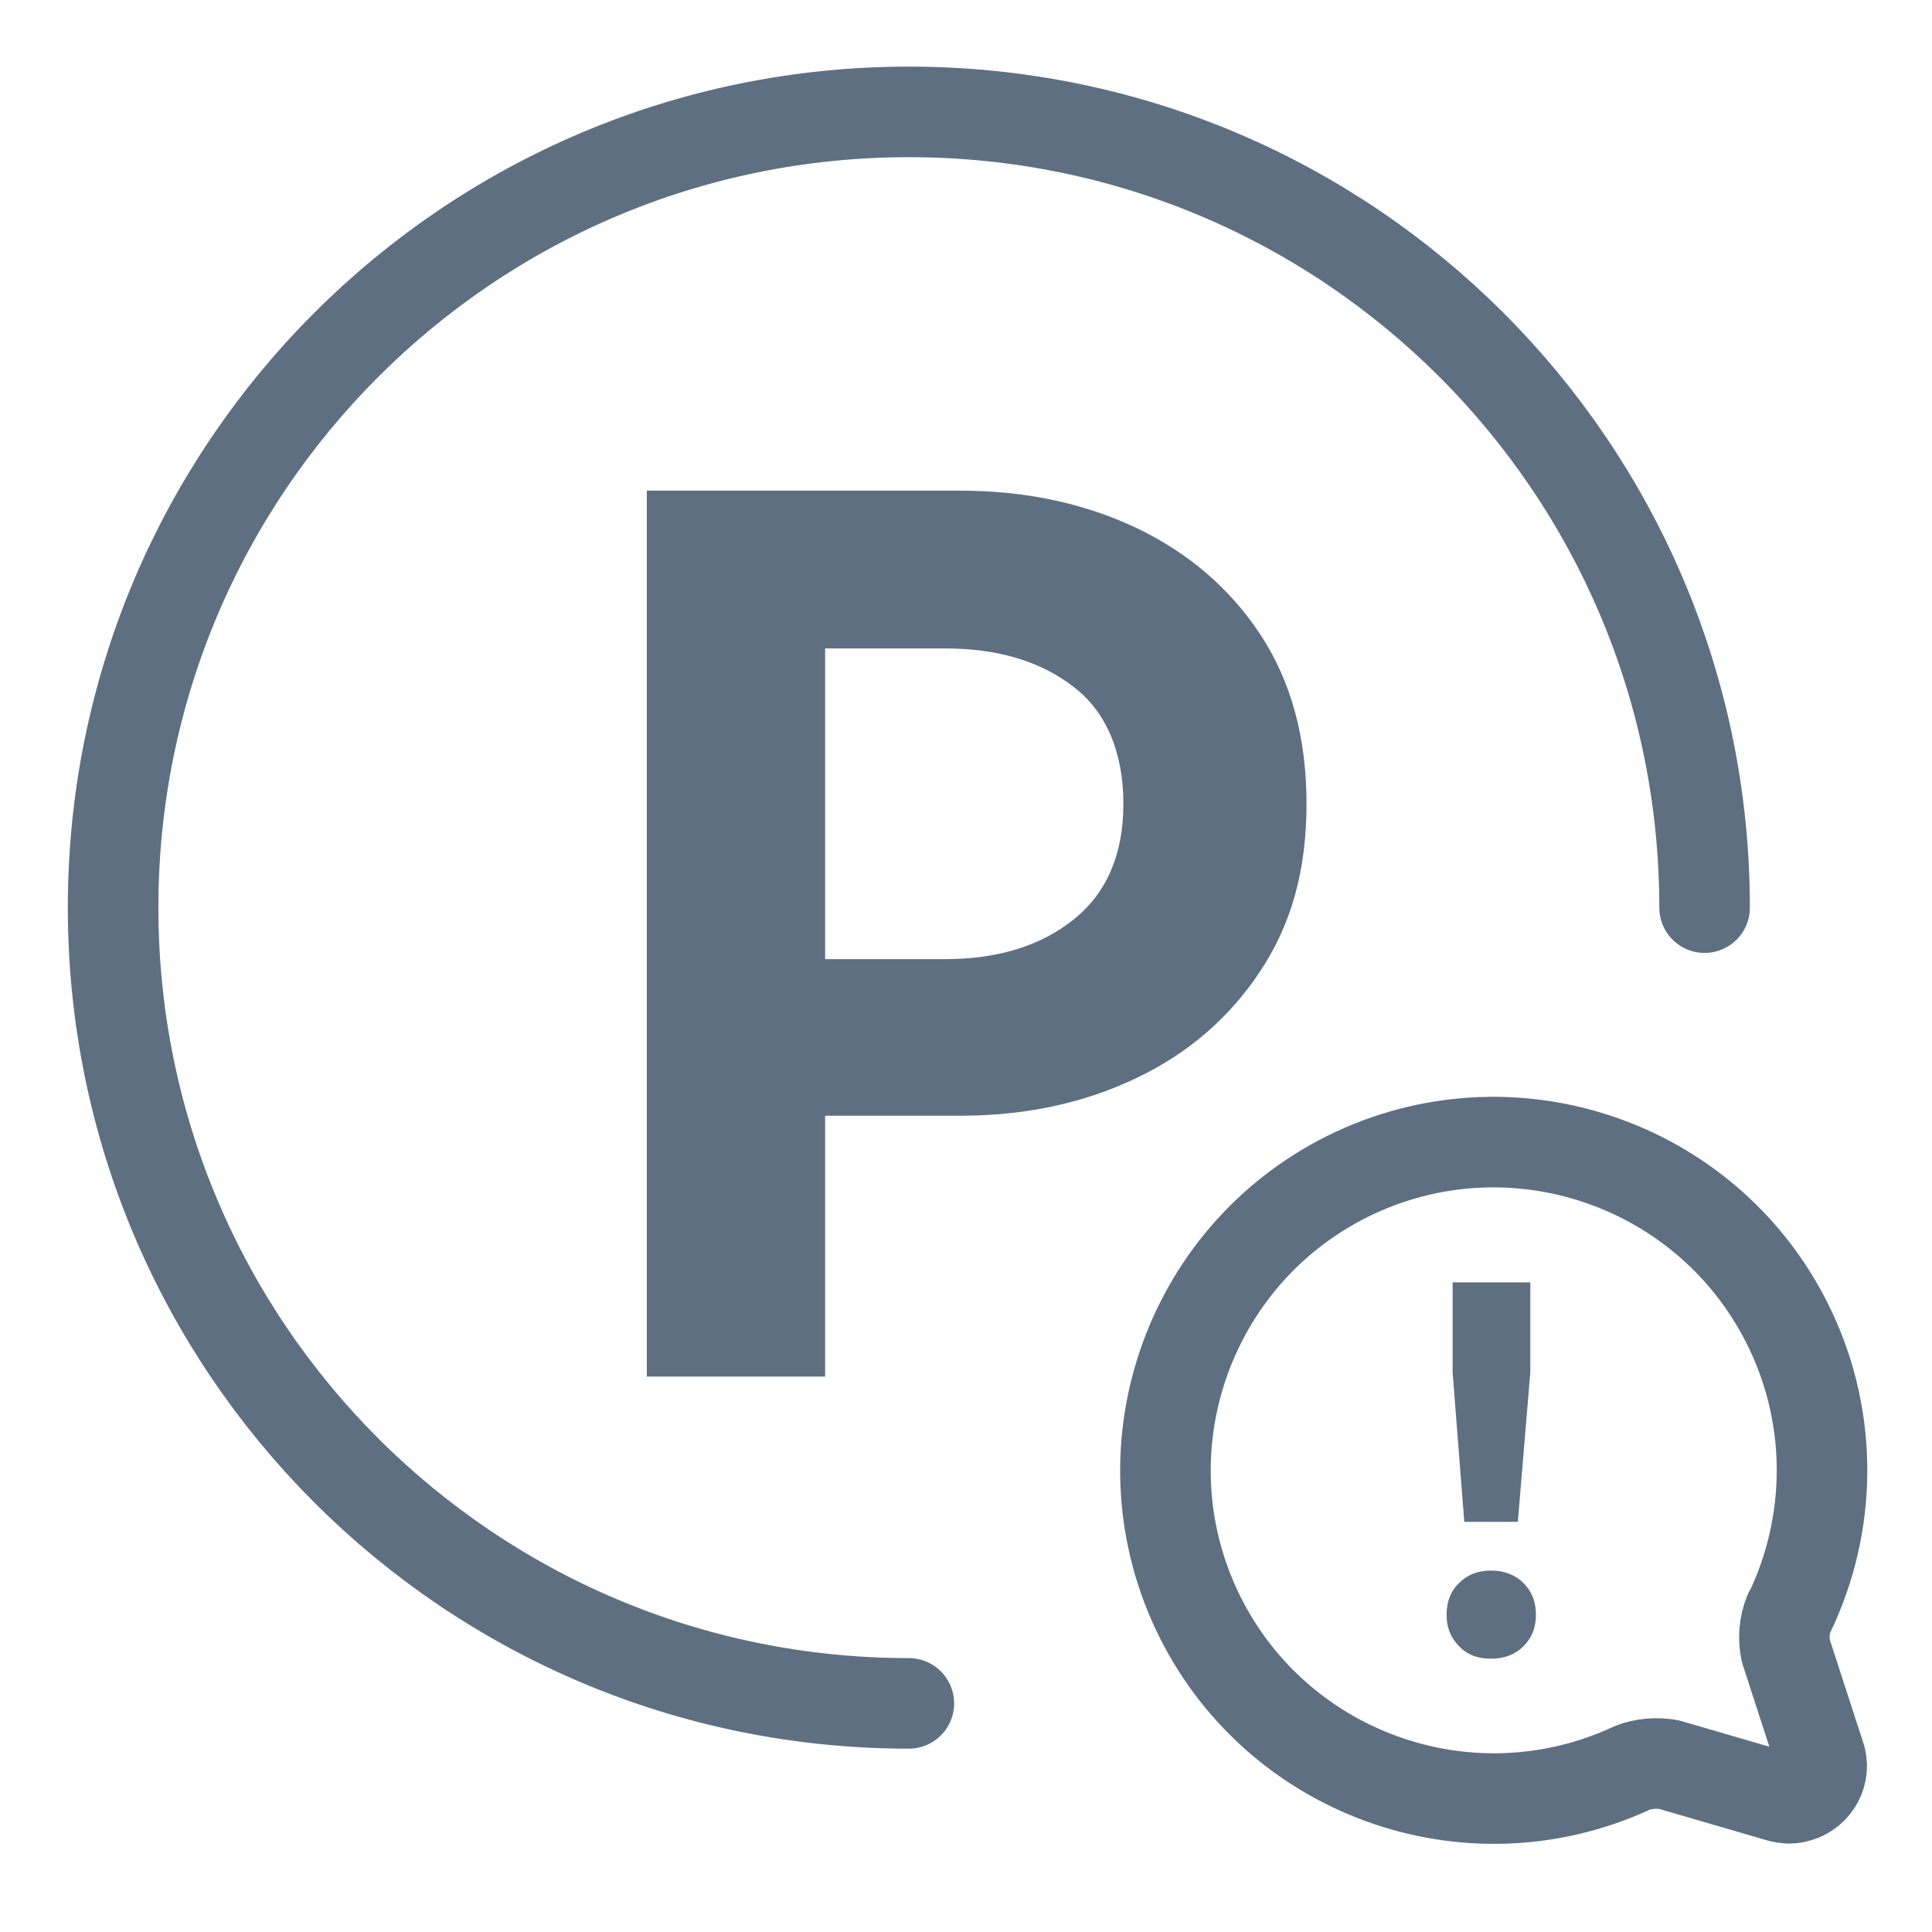
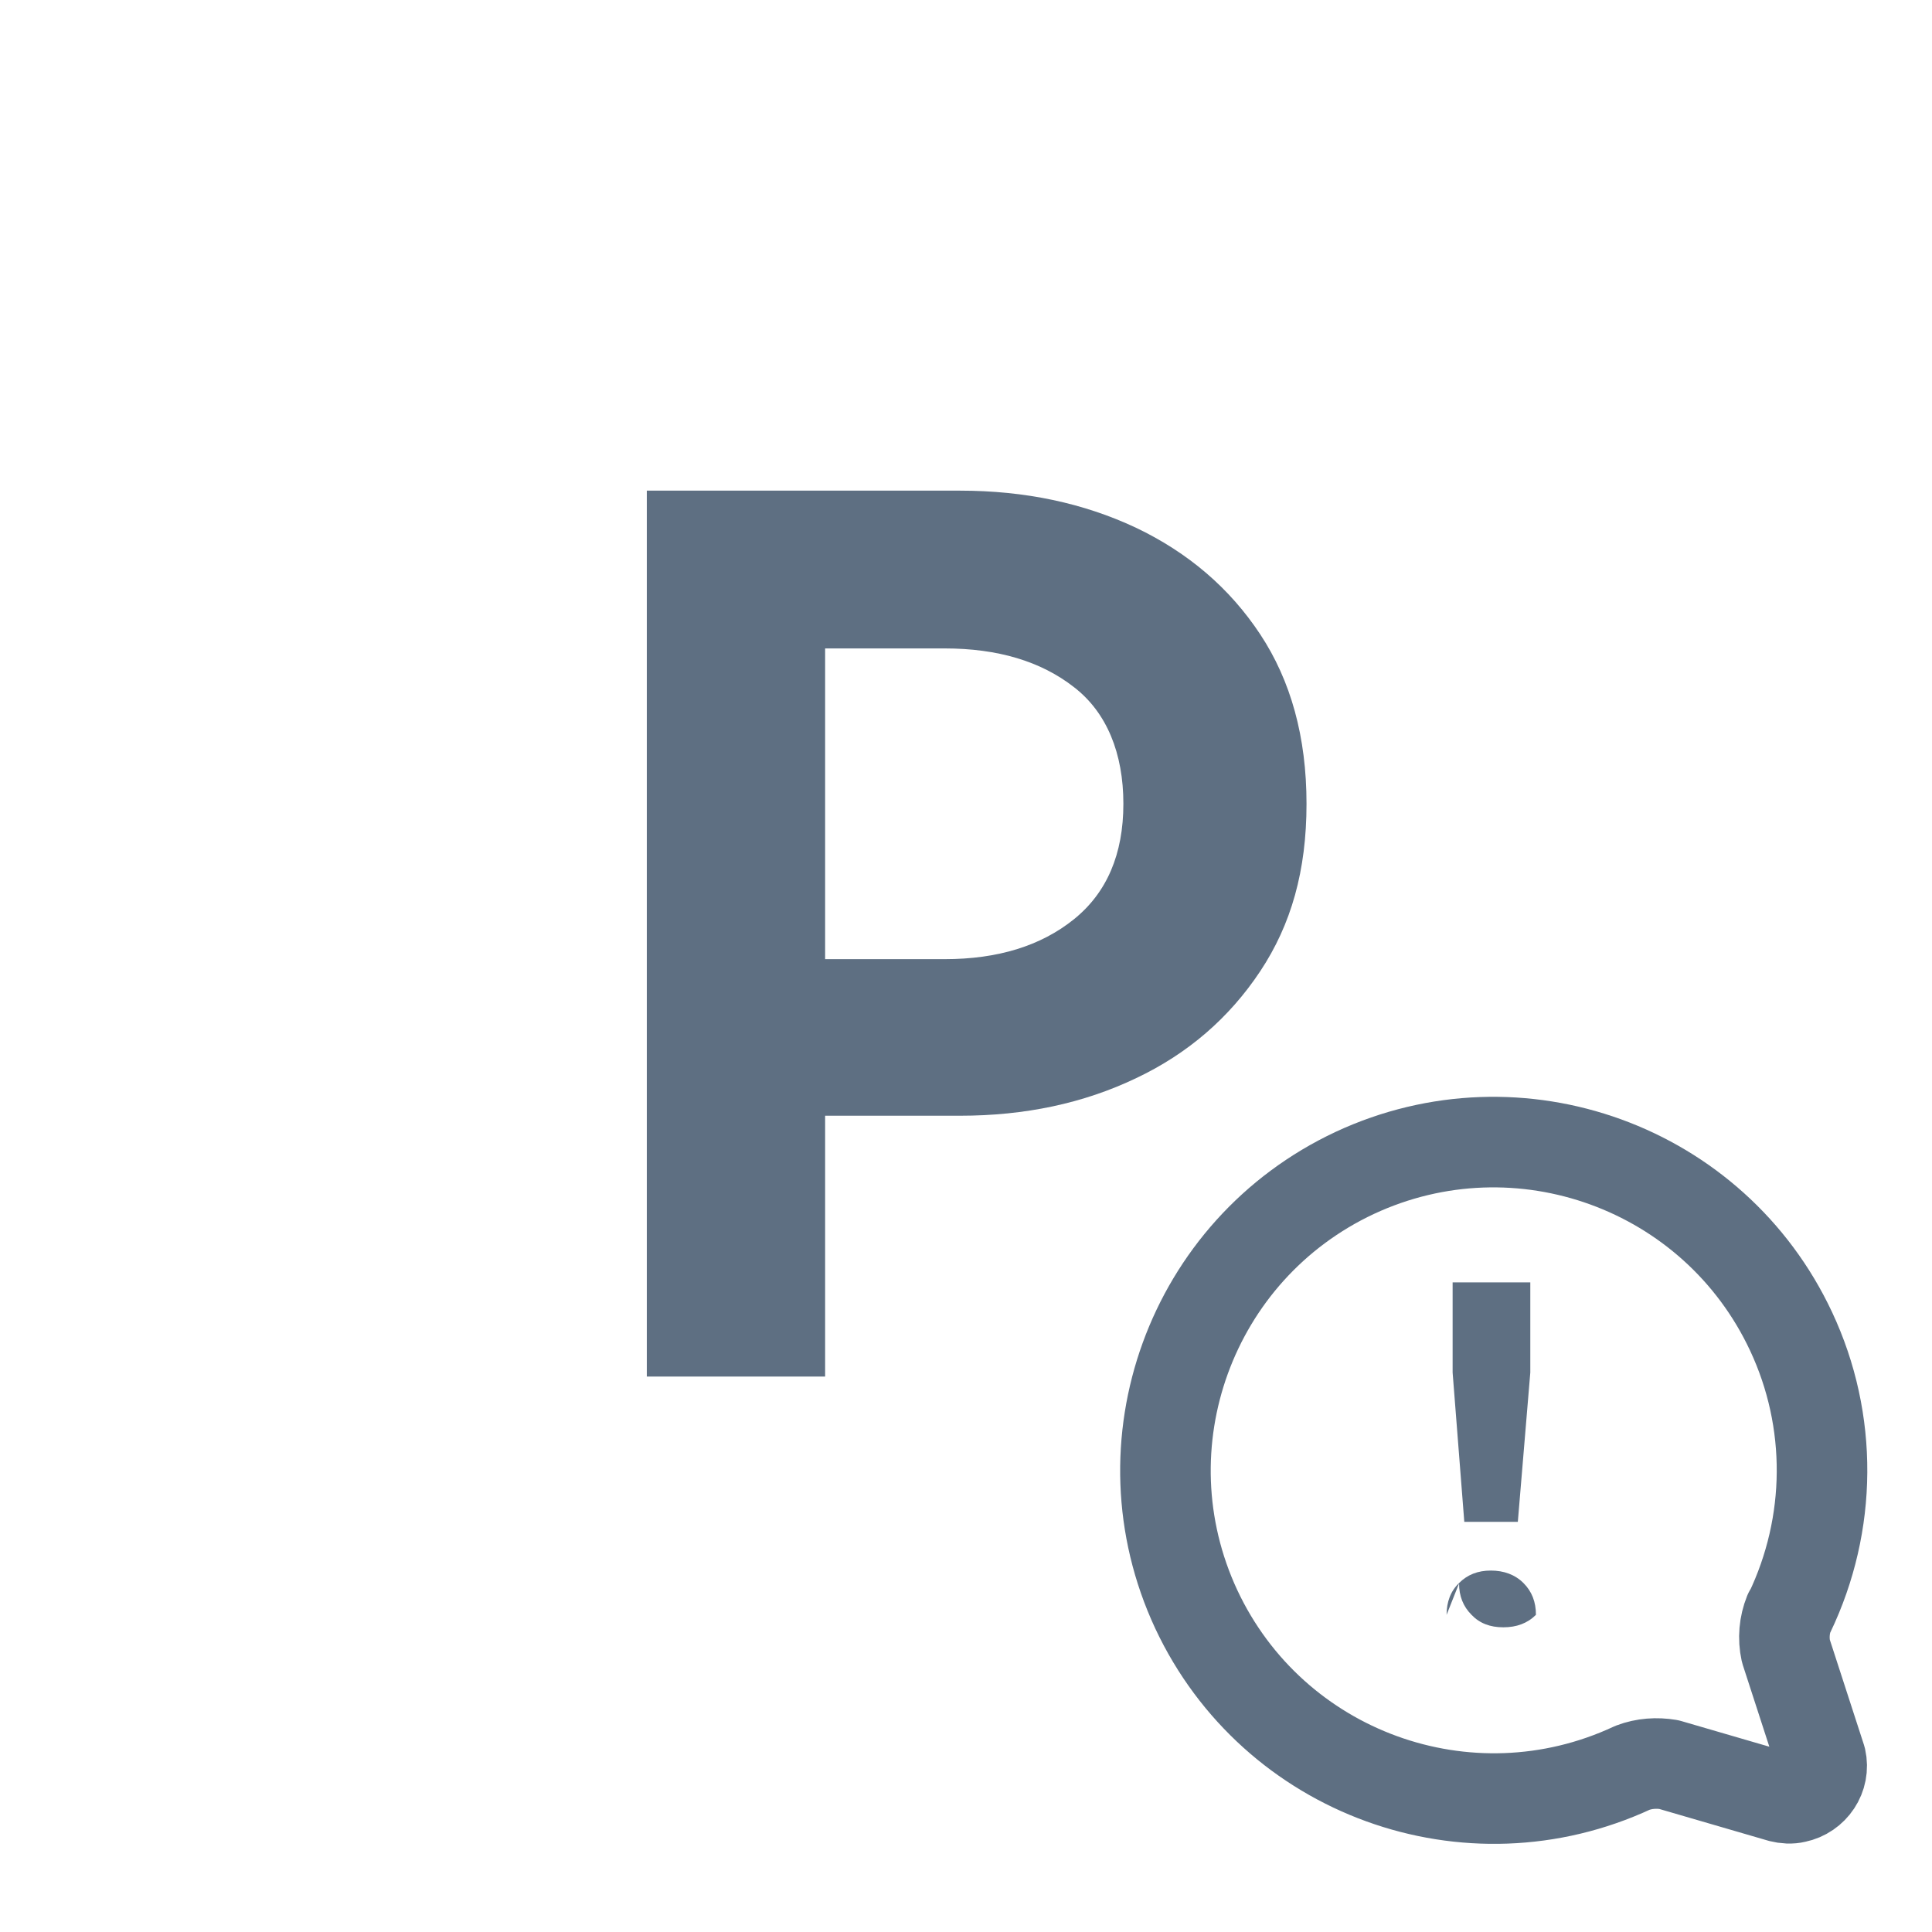
<svg xmlns="http://www.w3.org/2000/svg" id="Layer_1" viewBox="0 0 48 48">
  <defs>
    <style>.cls-1,.cls-2{fill:none;}.cls-2{stroke:#5e6f82;stroke-linecap:round;stroke-linejoin:round;stroke-width:2.25px;}.cls-3{fill:#5e6f82;}</style>
  </defs>
-   <path class="cls-2" d="M22.58,42.32c-10.92,0-19.77-8.85-19.77-19.77S11.66,2.78,22.58,2.78s19.77,8.85,19.77,19.77" />
  <path class="cls-3" d="M16.07,34.2V12.19h7.78c1.62,0,3.07.31,4.37.92,1.3.62,2.33,1.5,3.09,2.65.76,1.15,1.15,2.55,1.15,4.21s-.38,3-1.15,4.16c-.77,1.16-1.8,2.05-3.09,2.66-1.3.62-2.75.93-4.37.93h-3.35v6.48h-4.43ZM20.5,23.83h2.97c1.32,0,2.39-.33,3.21-.99.82-.66,1.23-1.62,1.23-2.87s-.41-2.27-1.23-2.9c-.82-.64-1.89-.96-3.21-.96h-2.97v7.72Z" />
  <path class="cls-2" d="M44.46,40.07c1.06-2.21,1.08-4.77.04-6.99-1.91-4.08-6.76-5.84-10.84-3.94-4.08,1.91-5.84,6.76-3.94,10.84,1.91,4.08,6.76,5.84,10.84,3.94.29-.11.6-.13.9-.08l2.78.81c.12.03.25.04.37.01.44-.09.73-.52.63-.96l-.87-2.68c-.07-.32-.04-.65.08-.95" />
-   <path class="cls-3" d="M35.94,40.12c0-.32.1-.59.31-.79.21-.21.47-.31.79-.31s.6.1.81.31c.21.21.31.47.31.79s-.1.57-.31.78c-.21.21-.48.31-.81.31s-.59-.1-.79-.31c-.21-.21-.31-.47-.31-.78ZM36.38,37.81l-.29-3.71v-2.24h1.93v2.24l-.31,3.71h-1.33Z" />
+   <path class="cls-3" d="M35.94,40.12c0-.32.1-.59.31-.79.21-.21.47-.31.79-.31s.6.1.81.31c.21.21.31.47.31.79c-.21.21-.48.31-.81.31s-.59-.1-.79-.31c-.21-.21-.31-.47-.31-.78ZM36.38,37.81l-.29-3.71v-2.24h1.93v2.24l-.31,3.71h-1.33Z" />
  <rect class="cls-1" x="0" width="48" height="48" />
</svg>